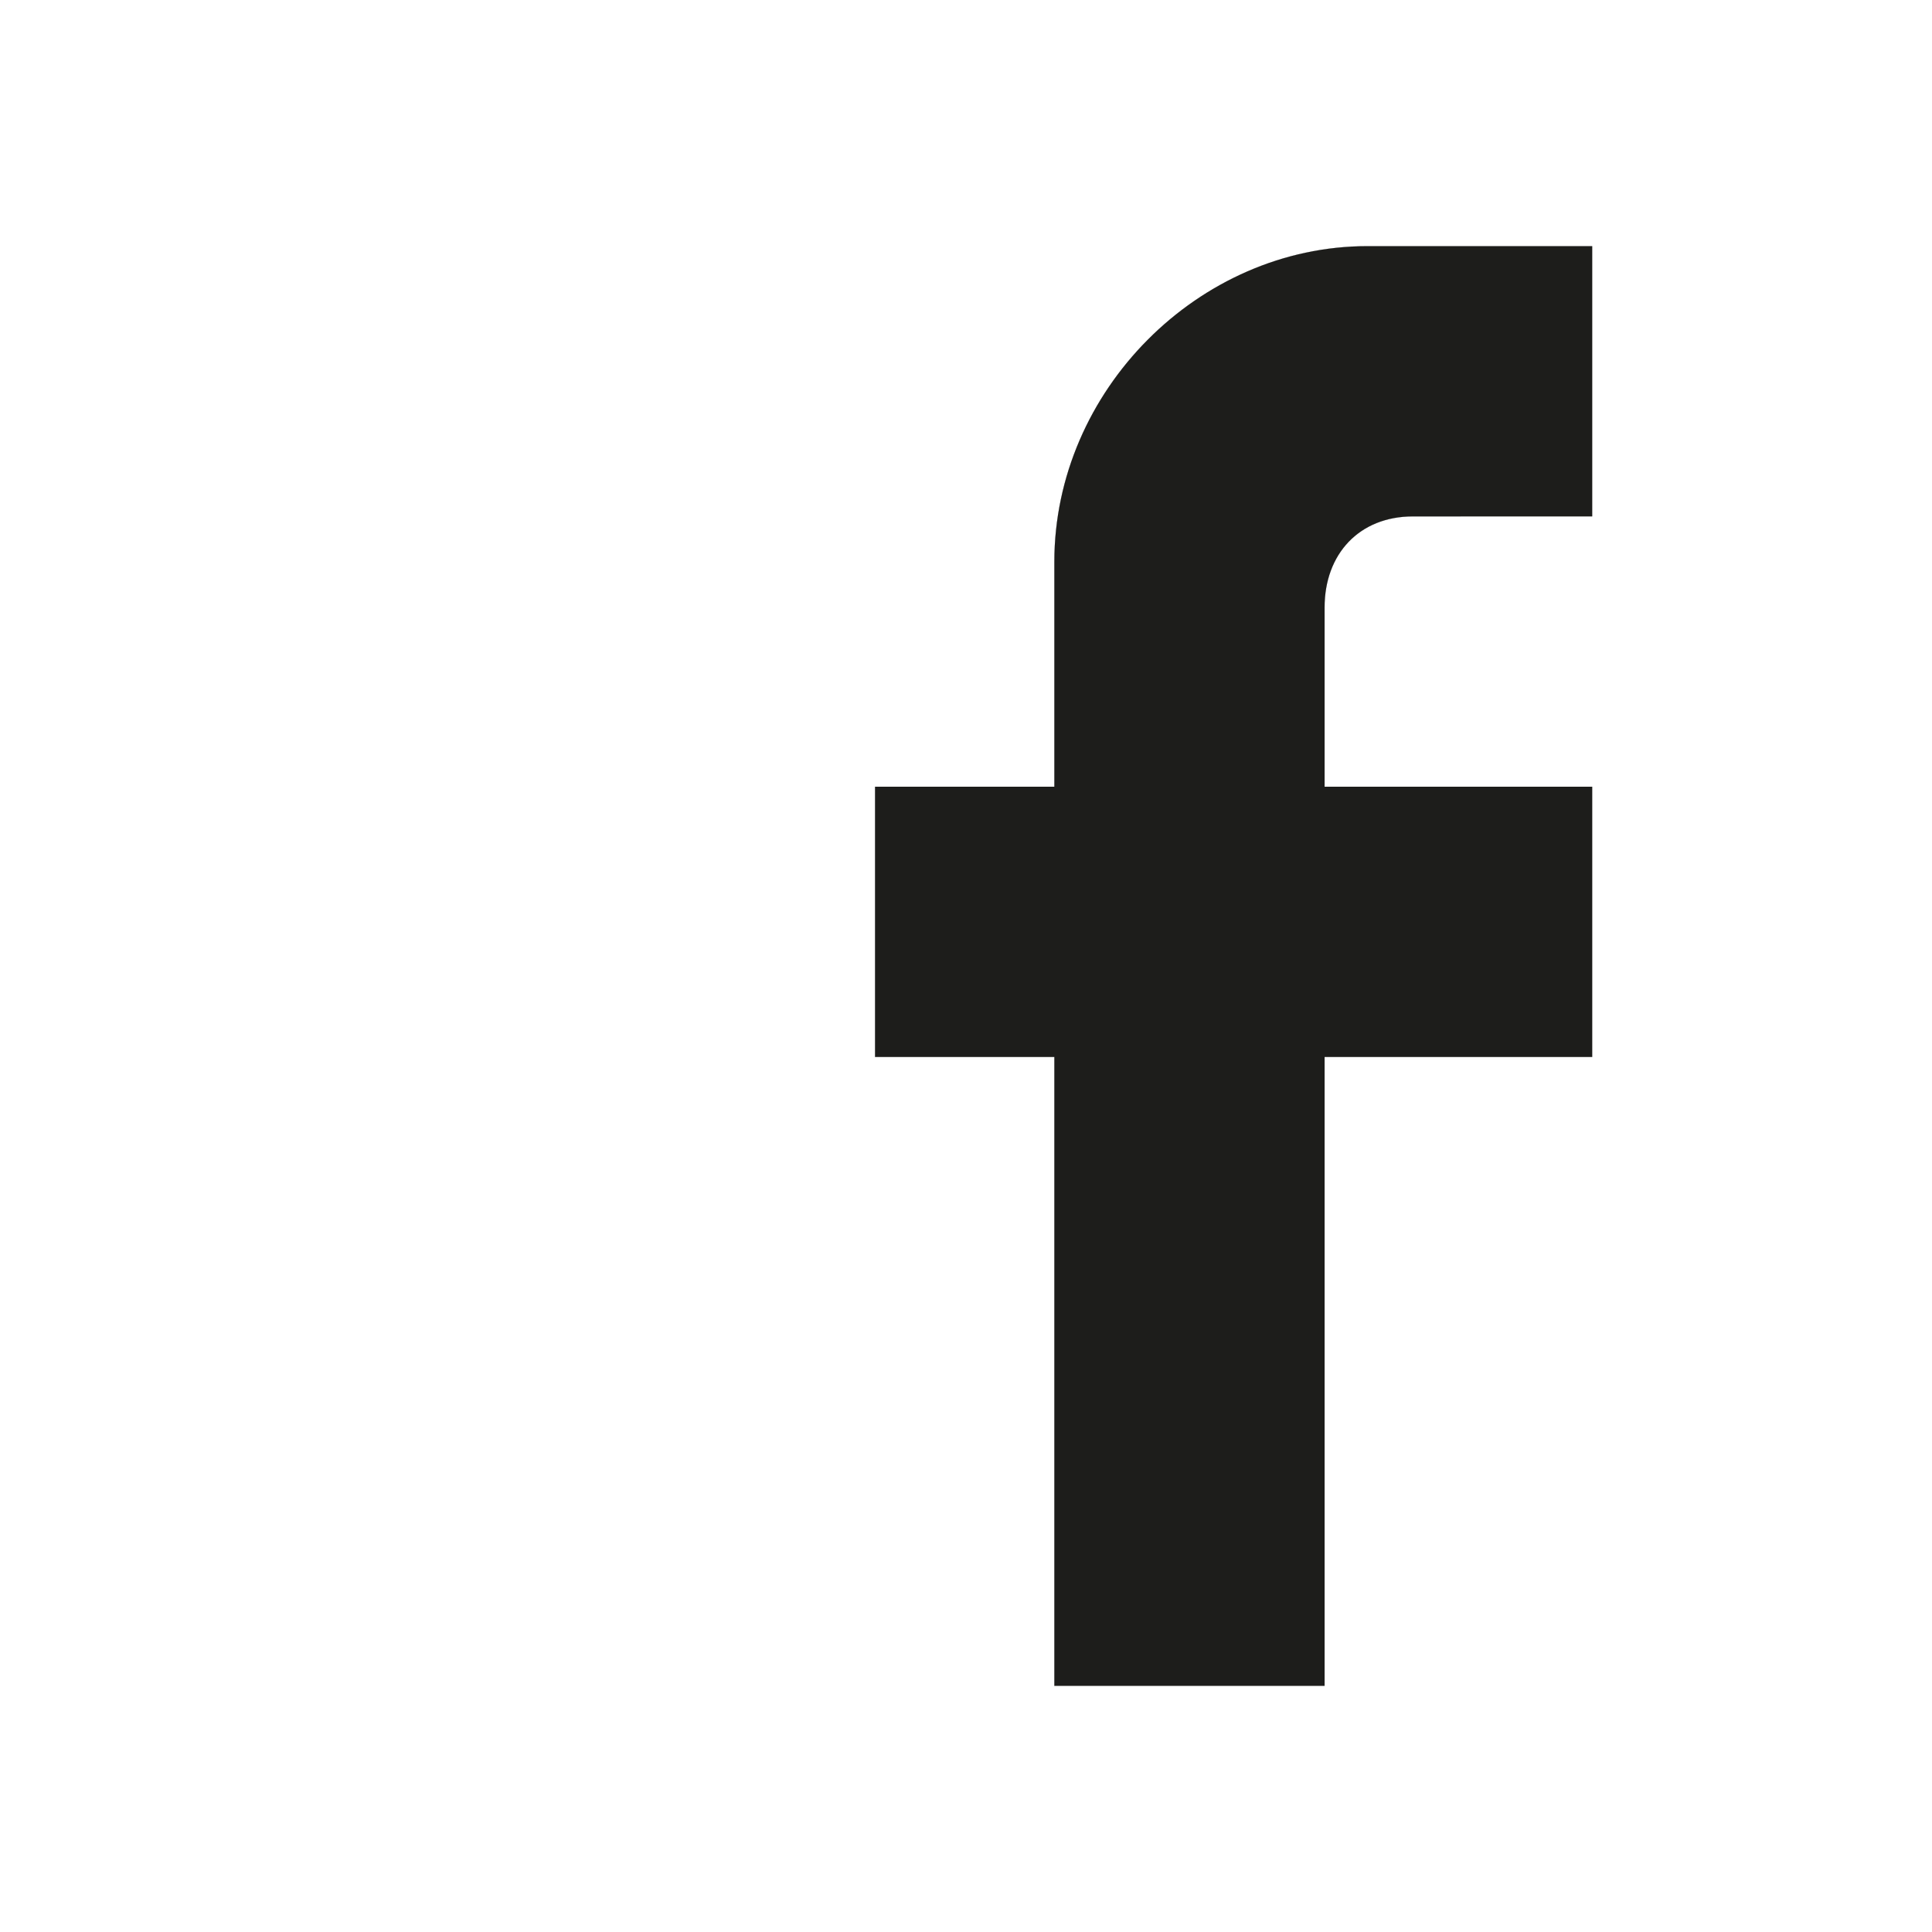
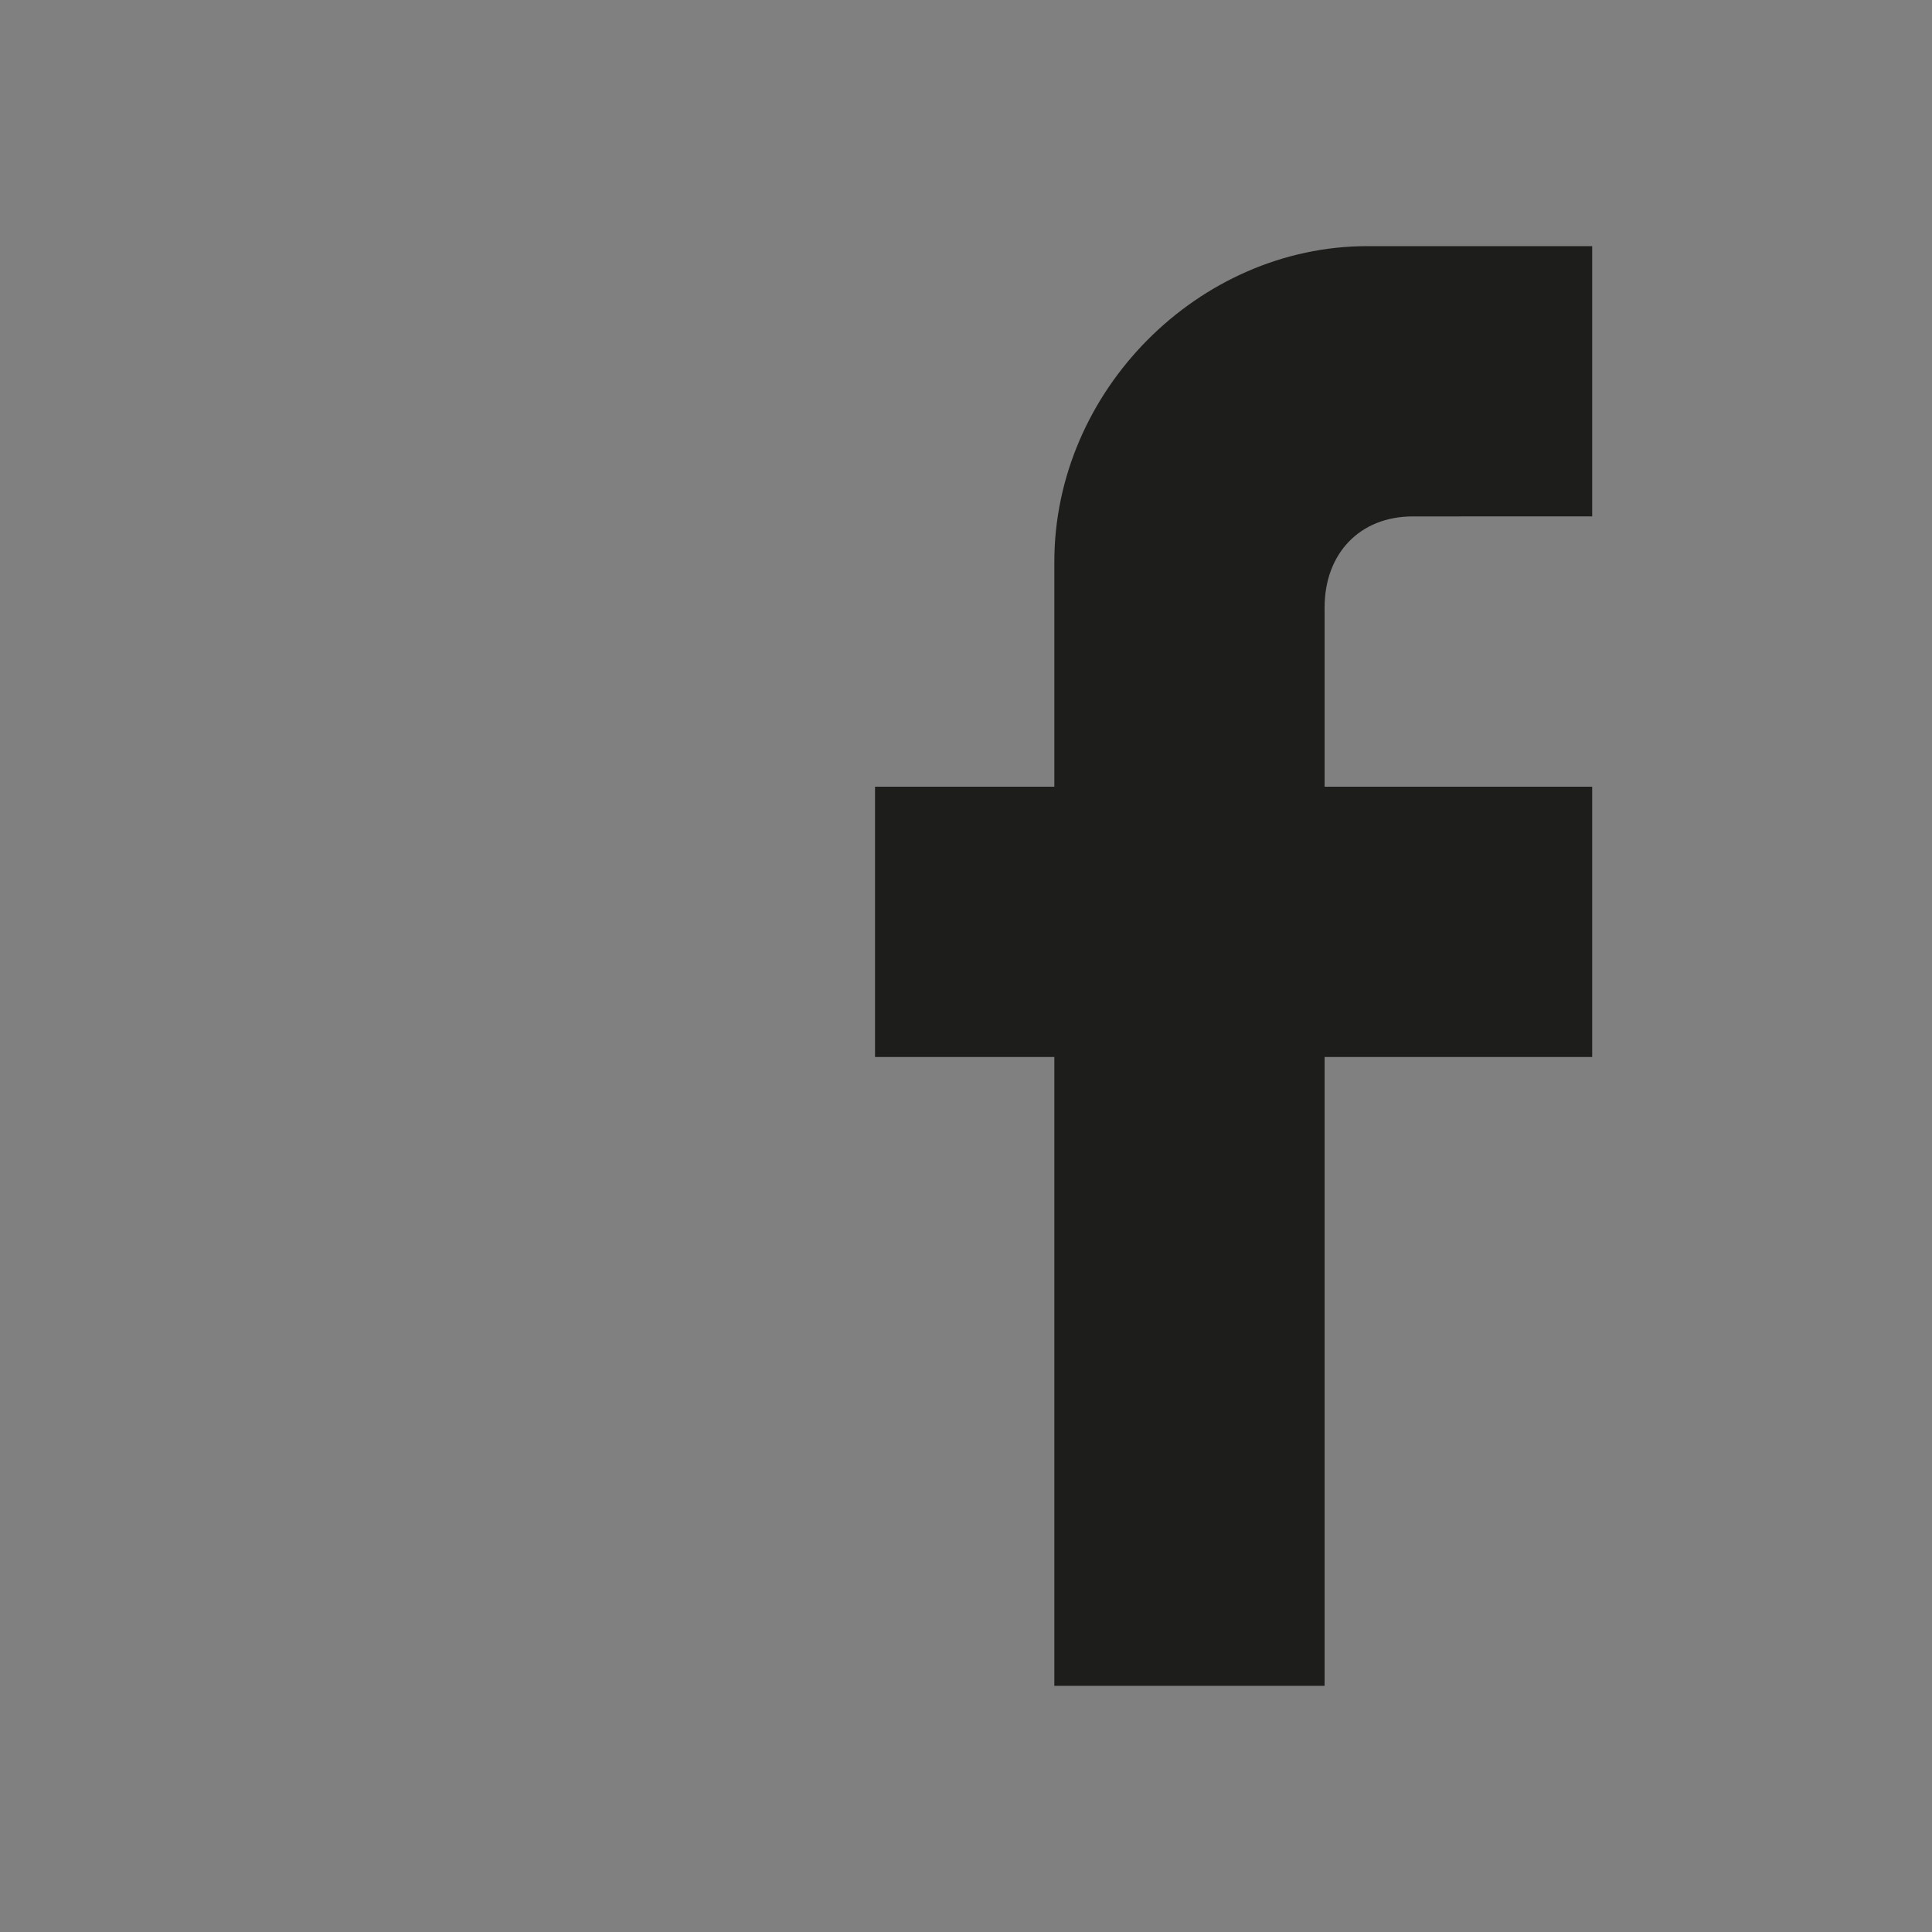
<svg xmlns="http://www.w3.org/2000/svg" id="Capa_1" data-name="Capa 1" viewBox="0 0 622.35 622.35">
  <rect x="0" y="0" width="622.35" height="622.35" fill="#808080" stroke="none" />
  <defs>
    <style>.cls-1{fill:#fff;}.cls-2{fill:#1d1d1b;}</style>
  </defs>
  <title>svgface</title>
-   <path class="cls-1" d="M0,0V622.35H622.35V0ZM512.89,166.36H455.13c-17.25,0-28.44,12.07-28.44,29.31v57.75h86.2v87.06h-86.2V543.05H339.63V340.48H281.87V253.42h57.76V181c0-55.16,46.54-101.71,100.84-101.71h72.42Z" />
-   <path class="cls-1" d="M426.69,195.67v57.75h86.2v87.06h-86.2V543.05H339.63V340.48H281.87V253.42h57.76V181c0-55.16,46.54-101.71,100.84-101.71h72.42v87.06H455.13C437.88,166.36,426.69,178.43,426.69,195.67Z" />
  <g id="post-facebook">
    <path class="cls-2" d="M426.69,195.67v57.75h86.2v87.06h-86.2V543.05H339.63V340.48H281.87V253.42h57.76V181c0-55.16,46.54-101.71,100.84-101.71h72.42v87.06H455.13C437.88,166.36,426.69,178.43,426.69,195.67Z" />
  </g>
</svg>